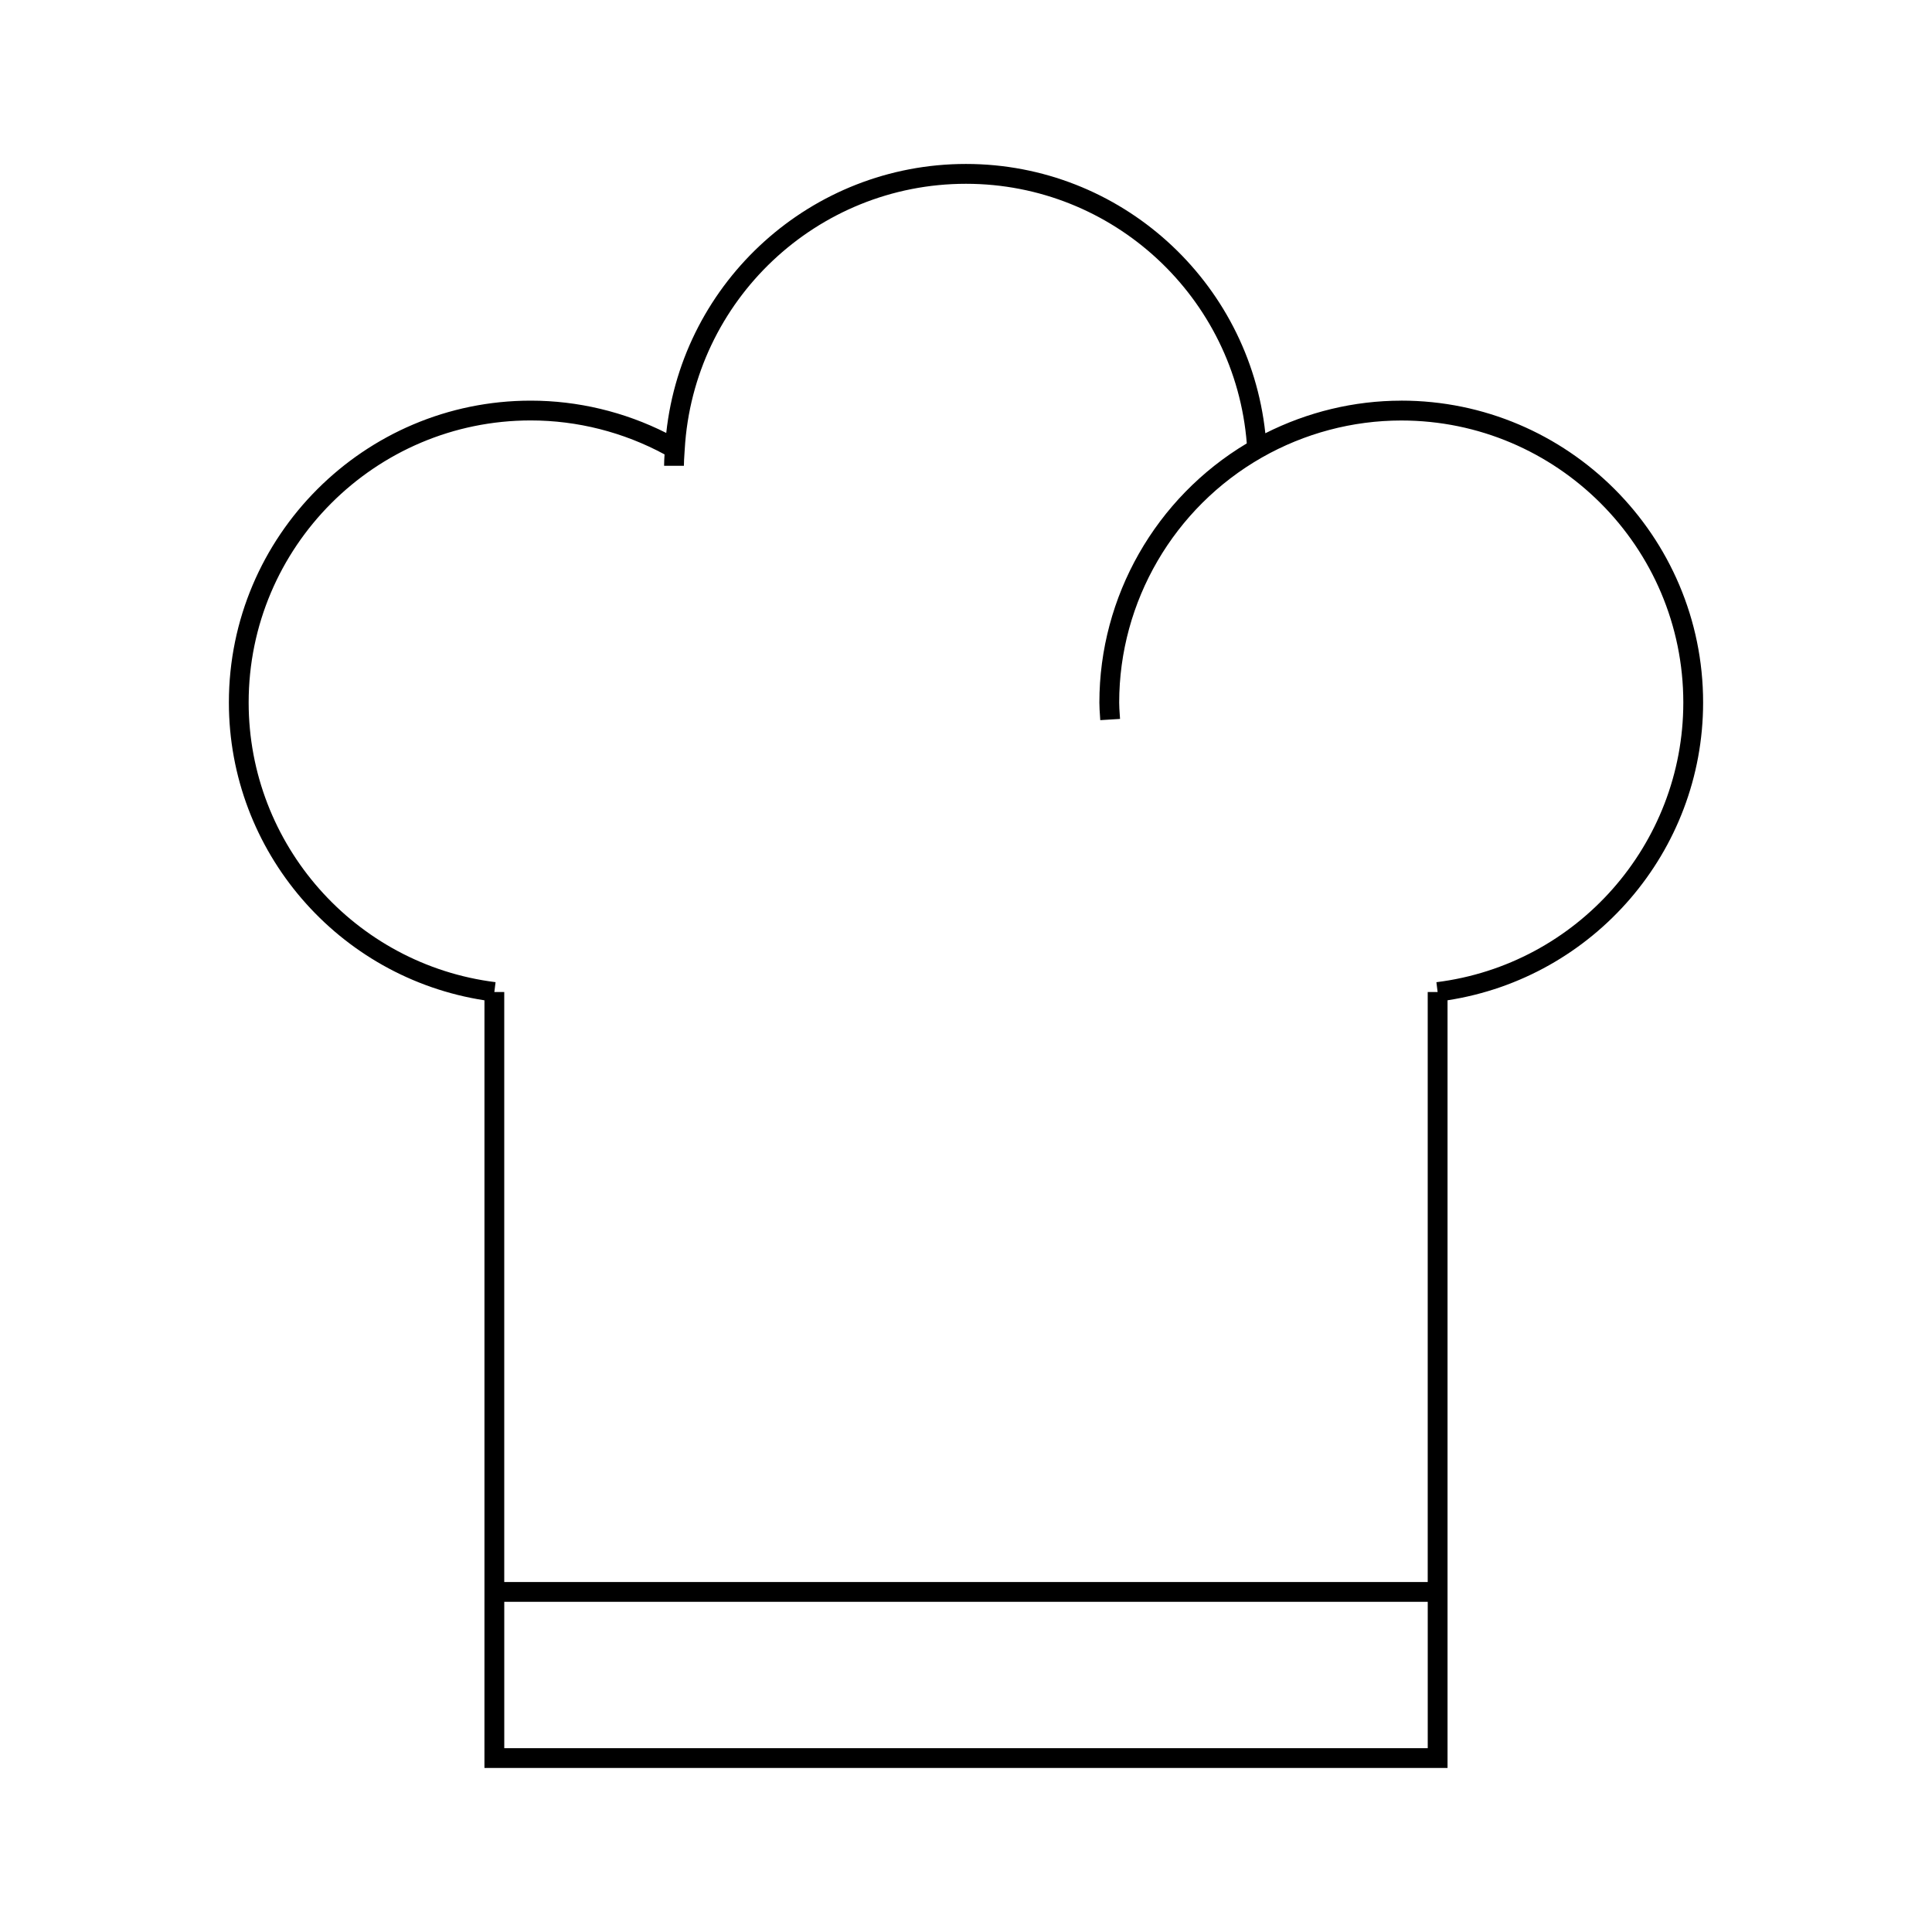
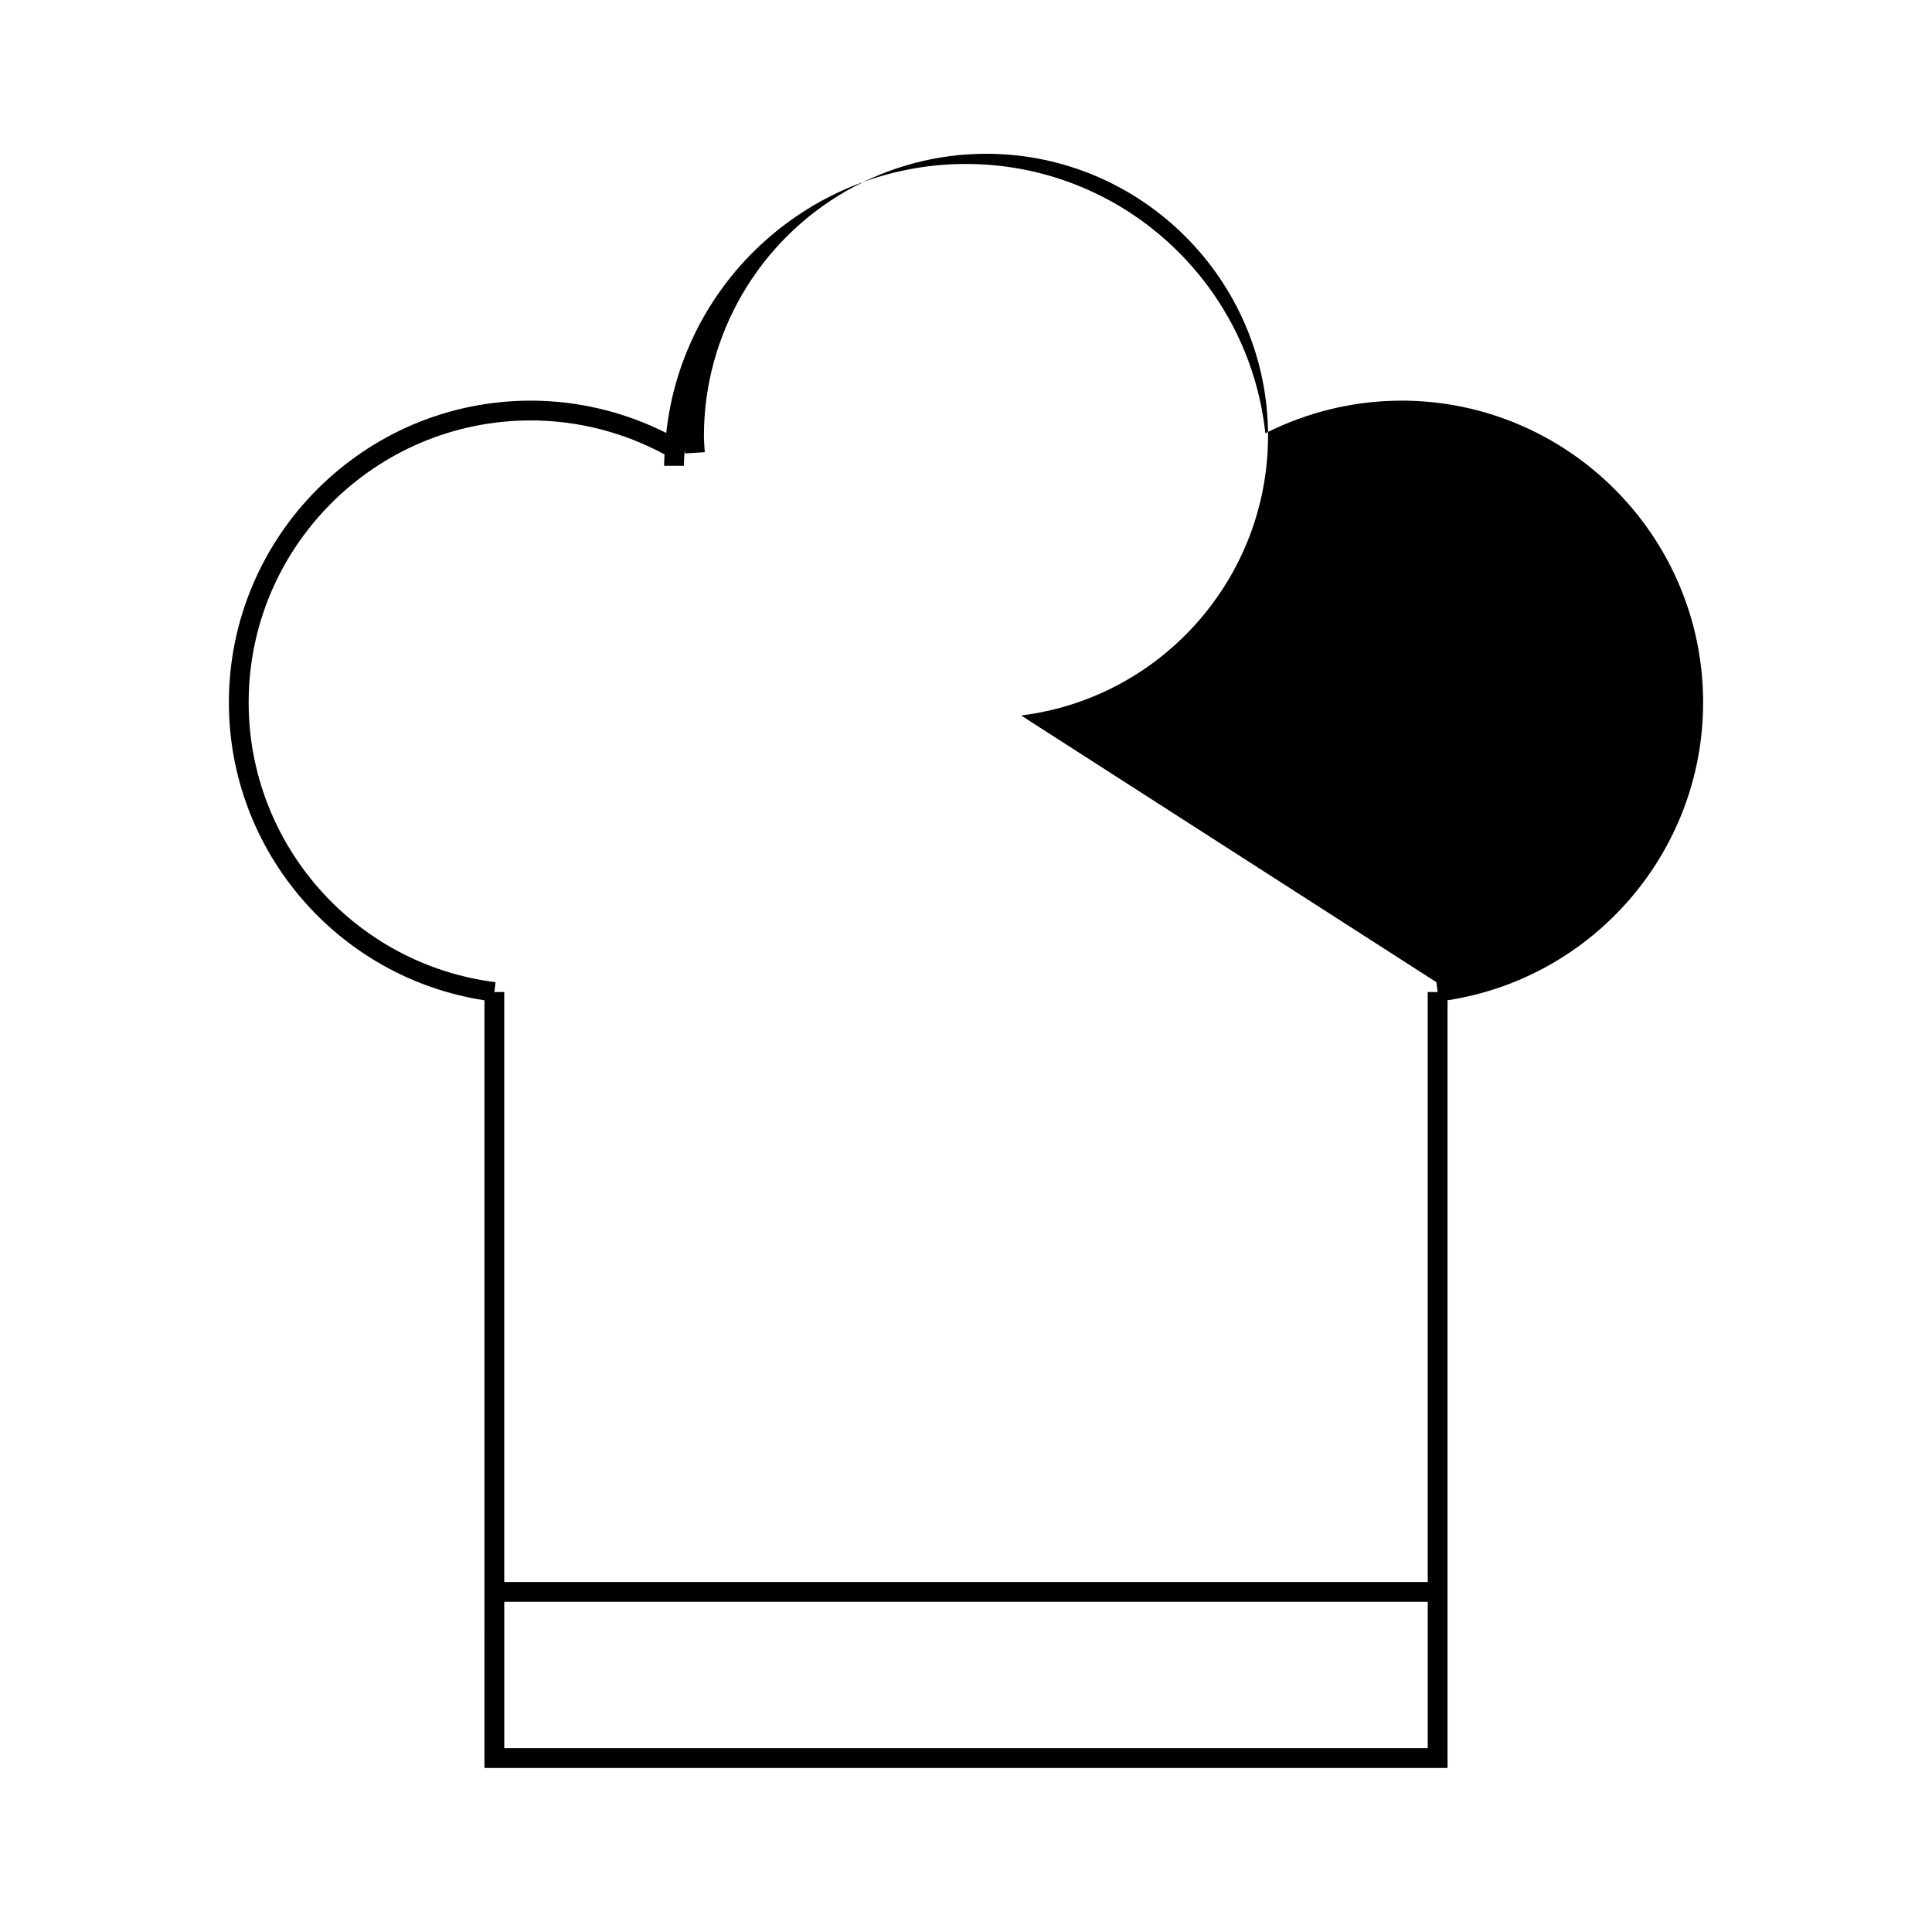
<svg xmlns="http://www.w3.org/2000/svg" fill="#000000" width="800px" height="800px" version="1.1" viewBox="144 144 512 512">
-   <path d="m515.34 250.18c-12.484 0-24.84 2.996-36.012 8.637-4.336-40.312-38.383-71.367-79.332-71.367-40.93 0-75.066 30.996-79.434 71.285-11.133-5.609-23.465-8.559-35.906-8.559-44.113 0-80 35.887-80 80 0 39.453 28.969 72.934 67.73 78.918v159.39l-0.004 44.051h255.23v-203.45c38.762-5.984 67.73-39.461 67.73-78.918 0-44.109-35.883-79.996-80-79.996zm7.016 357.11h-244.72v-38.797h244.73v38.797zm2.305-203 0.324 2.609h-2.625v156.36l-244.73-0.004v-156.36h-2.625l0.324-2.609c-37.305-4.656-65.434-36.516-65.434-74.113 0-41.219 33.535-74.754 74.754-74.754 12.348 0 24.57 3.106 35.465 9-0.066 1.004-0.121 2.004-0.121 3.023h5.246c0-1.051 0.074-2.078 0.141-3.113l0.082-1.273c2.297-39.445 35.027-70.352 74.531-70.352 38.977 0 71.355 30.094 74.418 68.797-24.145 14.418-39.066 40.578-39.066 68.68 0 1.203 0.082 2.383 0.164 3.562l0.074 1.102 5.238-0.324-0.078-1.145c-0.074-1.059-0.148-2.121-0.148-3.195 0-26.773 14.504-51.66 37.844-64.953 11.262-6.406 24.02-9.793 36.91-9.793 41.219 0 74.746 33.535 74.746 74.754-0.004 37.598-28.141 69.461-65.438 74.105z" />
+   <path d="m515.34 250.18c-12.484 0-24.84 2.996-36.012 8.637-4.336-40.312-38.383-71.367-79.332-71.367-40.93 0-75.066 30.996-79.434 71.285-11.133-5.609-23.465-8.559-35.906-8.559-44.113 0-80 35.887-80 80 0 39.453 28.969 72.934 67.73 78.918v159.39l-0.004 44.051h255.23v-203.45c38.762-5.984 67.73-39.461 67.73-78.918 0-44.109-35.883-79.996-80-79.996zm7.016 357.11h-244.72v-38.797h244.73v38.797zm2.305-203 0.324 2.609h-2.625v156.36l-244.73-0.004v-156.36h-2.625l0.324-2.609c-37.305-4.656-65.434-36.516-65.434-74.113 0-41.219 33.535-74.754 74.754-74.754 12.348 0 24.57 3.106 35.465 9-0.066 1.004-0.121 2.004-0.121 3.023h5.246c0-1.051 0.074-2.078 0.141-3.113l0.082-1.273l0.074 1.102 5.238-0.324-0.078-1.145c-0.074-1.059-0.148-2.121-0.148-3.195 0-26.773 14.504-51.66 37.844-64.953 11.262-6.406 24.02-9.793 36.91-9.793 41.219 0 74.746 33.535 74.746 74.754-0.004 37.598-28.141 69.461-65.438 74.105z" />
</svg>